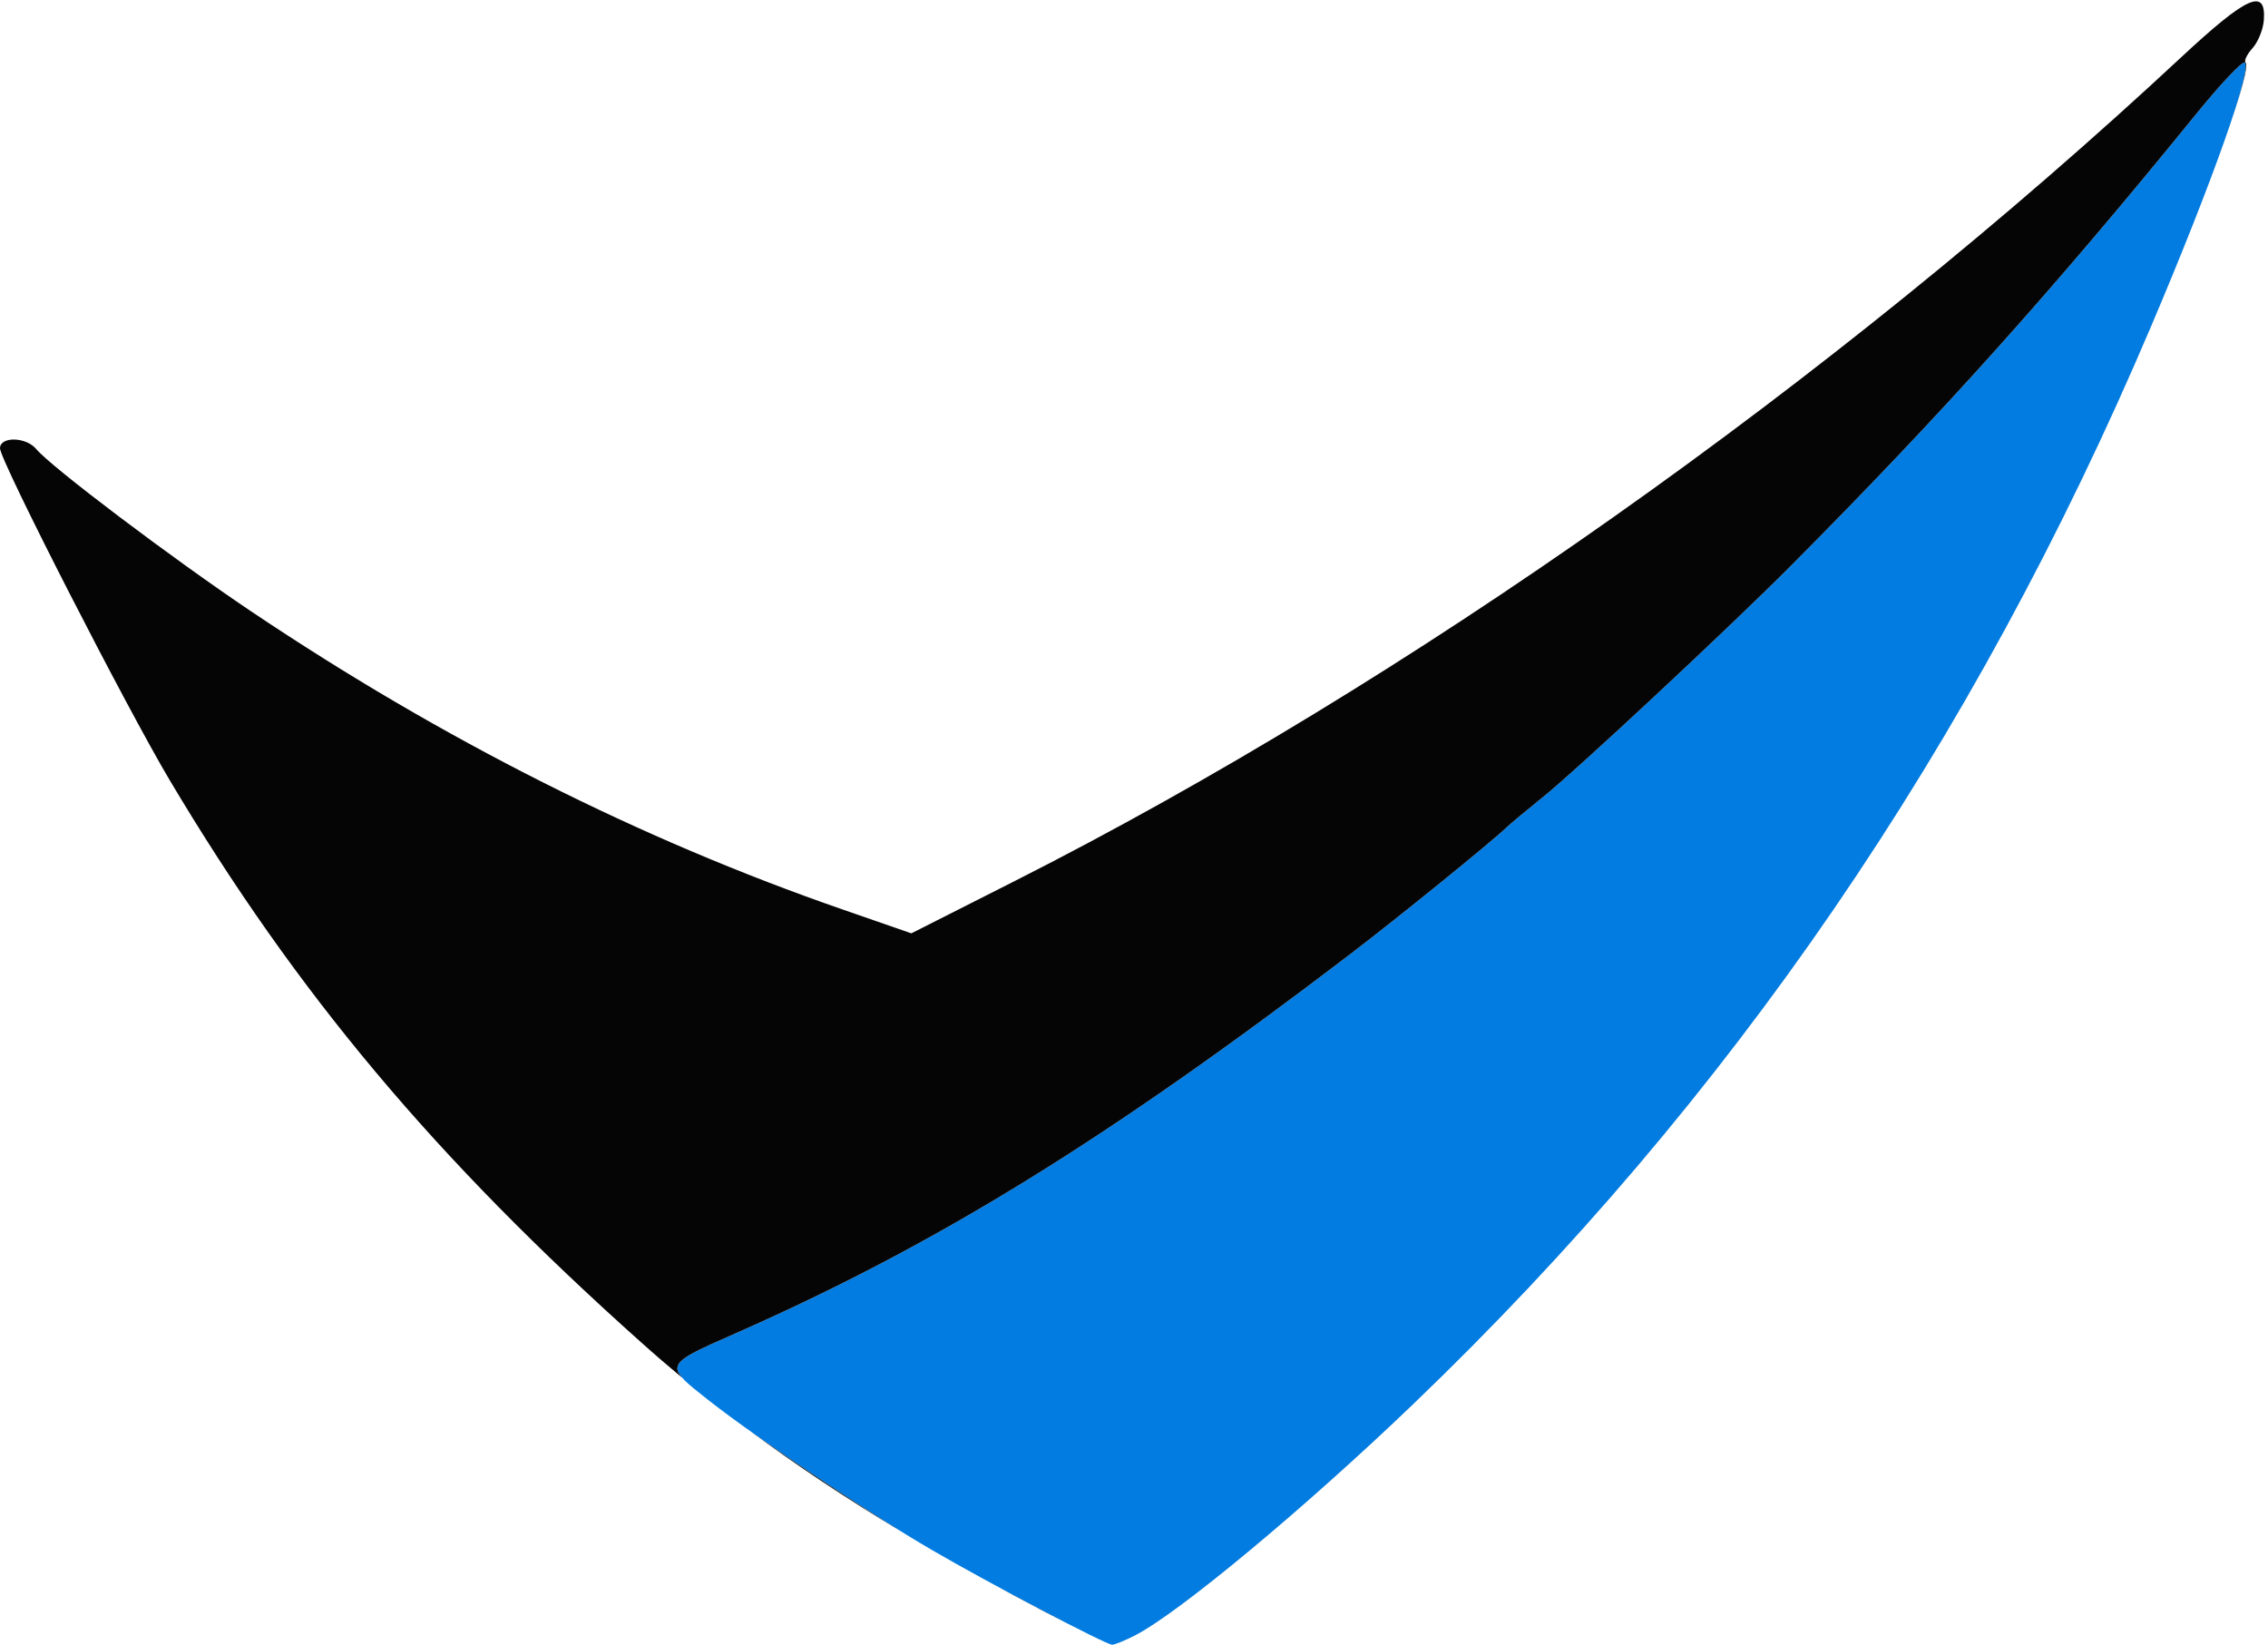
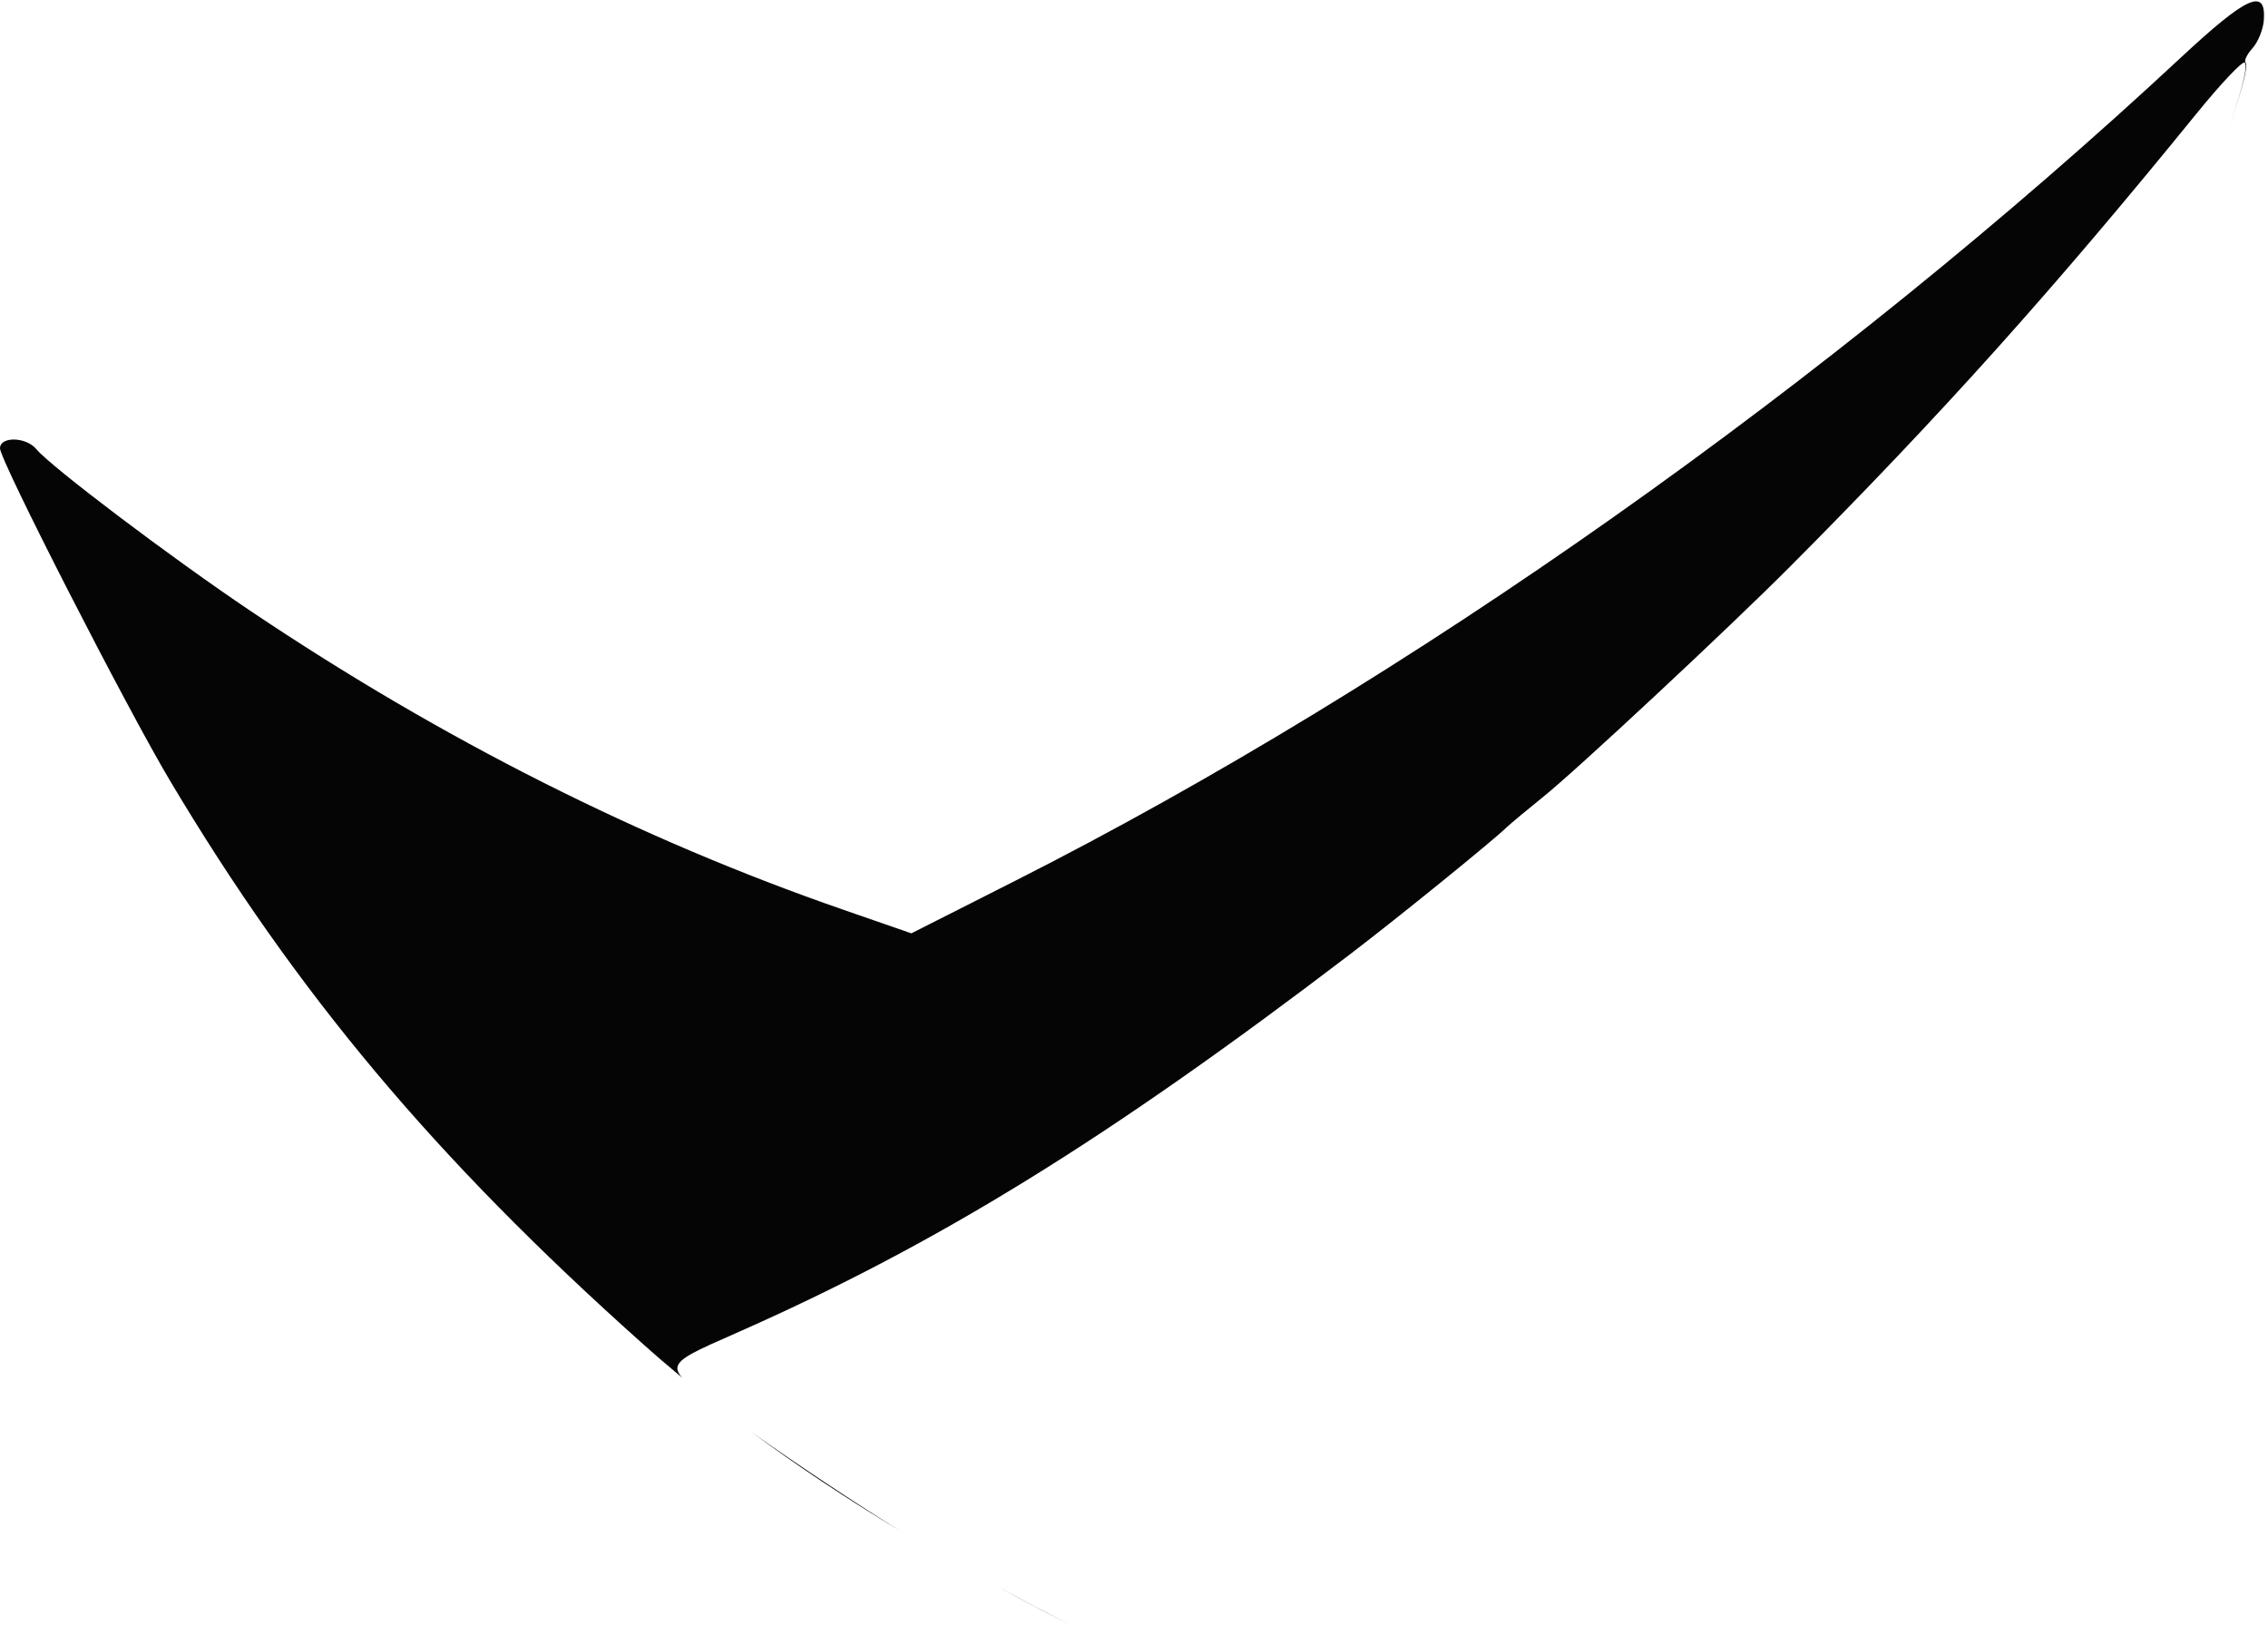
<svg xmlns="http://www.w3.org/2000/svg" width="382" height="277" viewBox="0 0 382 277" fill="none">
-   <path d="M191.23 275.38C189.51 276.27 187.74 276.99 187.3 276.98C186.23 276.95 166.4 266.53 157 261.05C146.54 254.97 127.51 242.22 119.54 235.96L119.22 235.71C115.83 233.04 113.99 231.6 114.1 230.32C114.23 228.76 117.29 227.45 124 224.49C157.9 209.53 186.57 191.84 227.5 160.62C235.45 154.55 251.34 141.68 253.77 139.32C254.48 138.65 257.18 136.4 259.77 134.32C265.24 129.97 291.17 105.79 301.47 95.45C326.85 69.97 345.8 48.86 369.91 19.19C373.98 14.18 377.65 10.28 378.06 10.54C379.45 11.4 372.61 30.72 362.38 54.79C332.31 125.58 291.51 185.18 237.99 236.5C219.7 254.03 198.64 271.55 191.23 275.38Z" fill="#027CE0" />
  <path d="M375.49 21.34C377.68 14.92 378.68 10.92 378.06 10.54C377.65 10.28 373.98 14.18 369.91 19.19C345.8 48.86 326.85 69.97 301.47 95.45C291.17 105.79 265.24 129.97 259.77 134.32C257.18 136.4 254.48 138.65 253.77 139.32C251.34 141.68 235.45 154.55 227.5 160.62C186.57 191.84 157.9 209.53 124 224.49C117.29 227.45 114.23 228.76 114.1 230.32C114.05 230.83 114.32 231.37 114.88 232C112.54 230.06 110.25 228.09 108.01 226.08C73.29 195.07 49.96 167.26 28.65 131.5C21.26 119.1 0 77.54 0 75.5C0 73.46 4.39 73.55 6.11 75.63C8.59 78.62 28.98 94.02 42.32 102.97C74.48 124.55 107.81 141.35 142 153.19L153.5 157.18L170.97 148.34C237.02 114.92 308.56 64.4 367.35 9.67C378.47 -0.68 381.7 -2.13 381.3 3.41C381.18 4.97 380.32 7.09 379.38 8.13C378.45 9.16 377.92 10.26 378.23 10.56C378.71 11.04 377.64 15.07 375.49 21.34ZM126.57 241.16C133.98 246.43 143.87 253.01 151.65 257.83C142.53 252.34 134.25 246.83 126.57 241.16ZM167.52 266.92C172.05 269.37 176.78 271.86 180.48 273.75C178.95 272.98 177.26 272.11 175.5 271.19C172.77 269.76 170.12 268.33 167.52 266.92Z" fill="#050506" />
</svg>